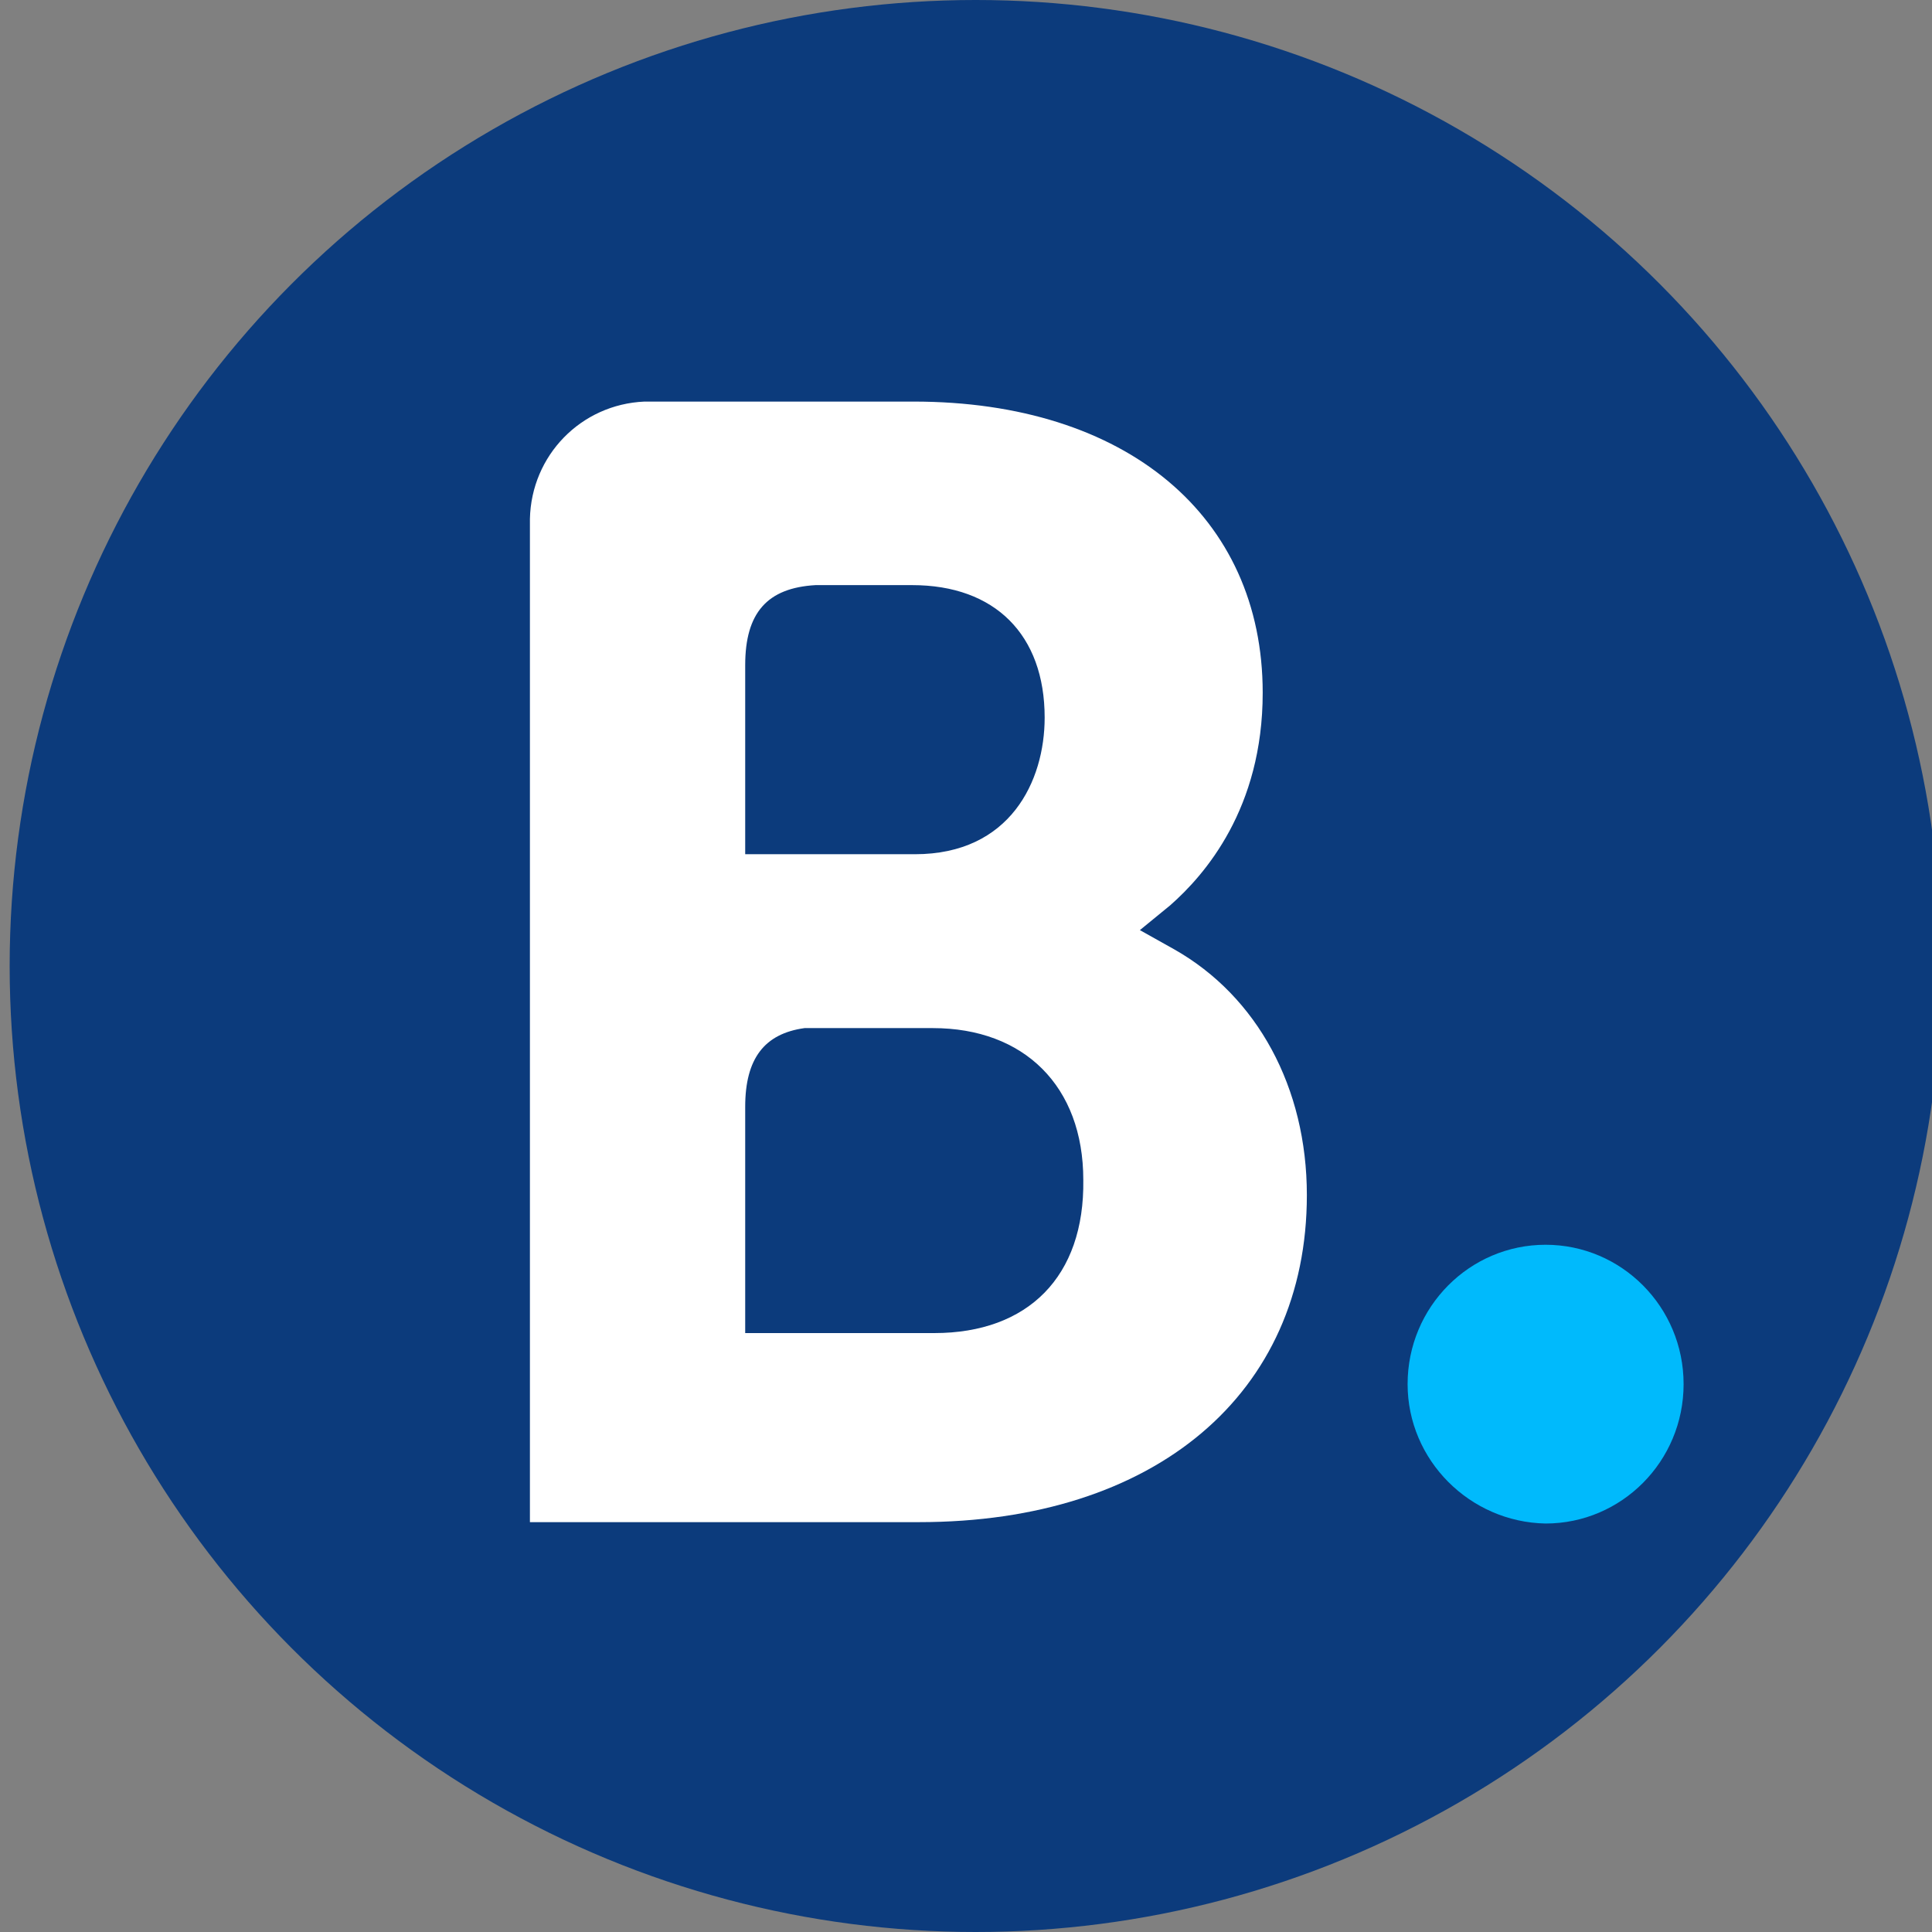
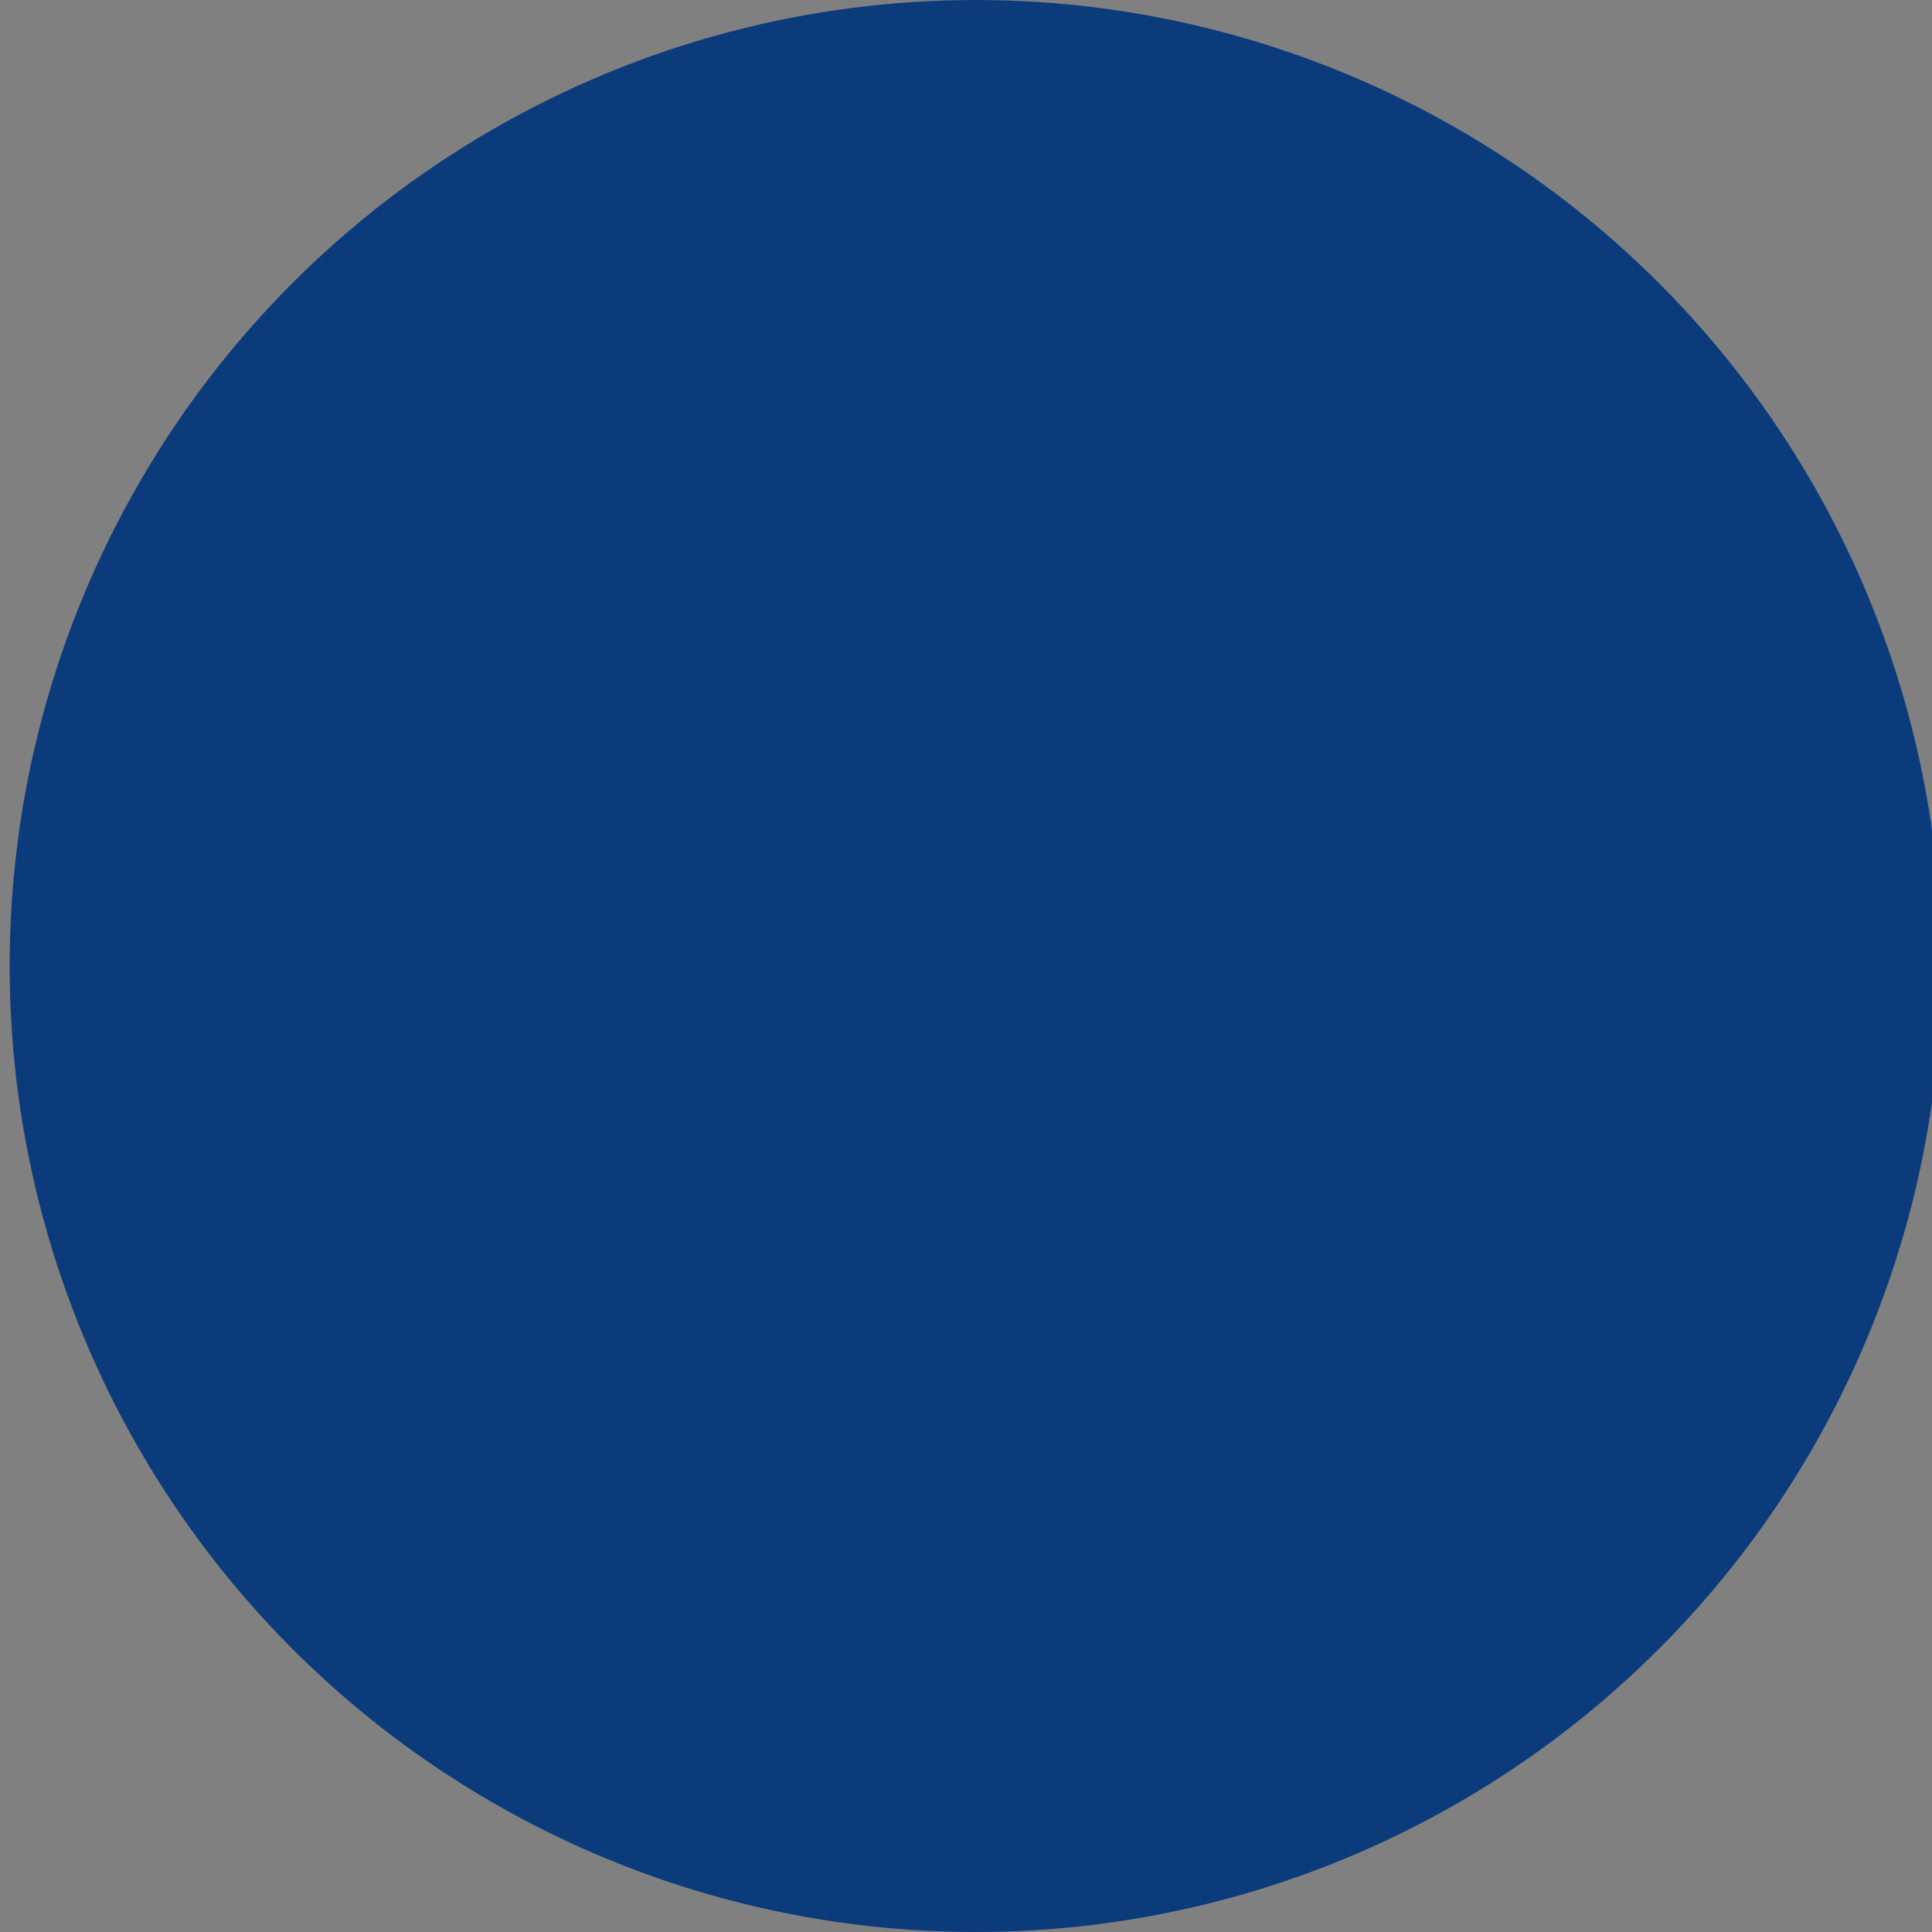
<svg xmlns="http://www.w3.org/2000/svg" version="1.1" id="Layer_1" x="0px" y="0px" viewBox="0 0 140 140" enable-background="new 0 0 140 140" xml:space="preserve">
  <rect x="0" y="0" width="140" height="140" fill="#808080" stroke="none" />
  <g>
    <circle fill-rule="evenodd" clip-rule="evenodd" fill="#0C3B7C" cx="70.7" cy="70" r="70" />
    <g>
-       <path fill="#FFFFFF" d="M67.7,96.6l-13.7,0V80.2c0-3.5,1.4-5.3,4.3-5.7h9.3c6.6,0,10.9,4.2,10.9,11C78.6,92.5,74.5,96.6,67.7,96.6    L67.7,96.6z M54,52.5v-4.3c0-3.8,1.6-5.6,5.1-5.8h7c6,0,9.6,3.6,9.6,9.6c0,4.6-2.5,9.9-9.4,9.9H54V52.5z M85.1,68.8l-2.5-1.4    l2.2-1.8c2.5-2.2,6.7-7,6.7-15.4c0-12.8-9.9-21.1-25.3-21.1H48.7v0h-2c-4.6,0.2-8.2,3.9-8.3,8.5v72.7h28.2    c17.1,0,28.1-9.3,28.1-23.7C94.7,78.8,91.1,72.2,85.1,68.8" />
-       <path fill="#00BAFC" d="M102,100.3c0-5.6,4.5-10.1,10-10.1c5.5,0,10,4.5,10,10.1c0,5.6-4.5,10.1-10,10.1    C106.5,110.3,102,105.8,102,100.3" />
-     </g>
+       </g>
  </g>
</svg>